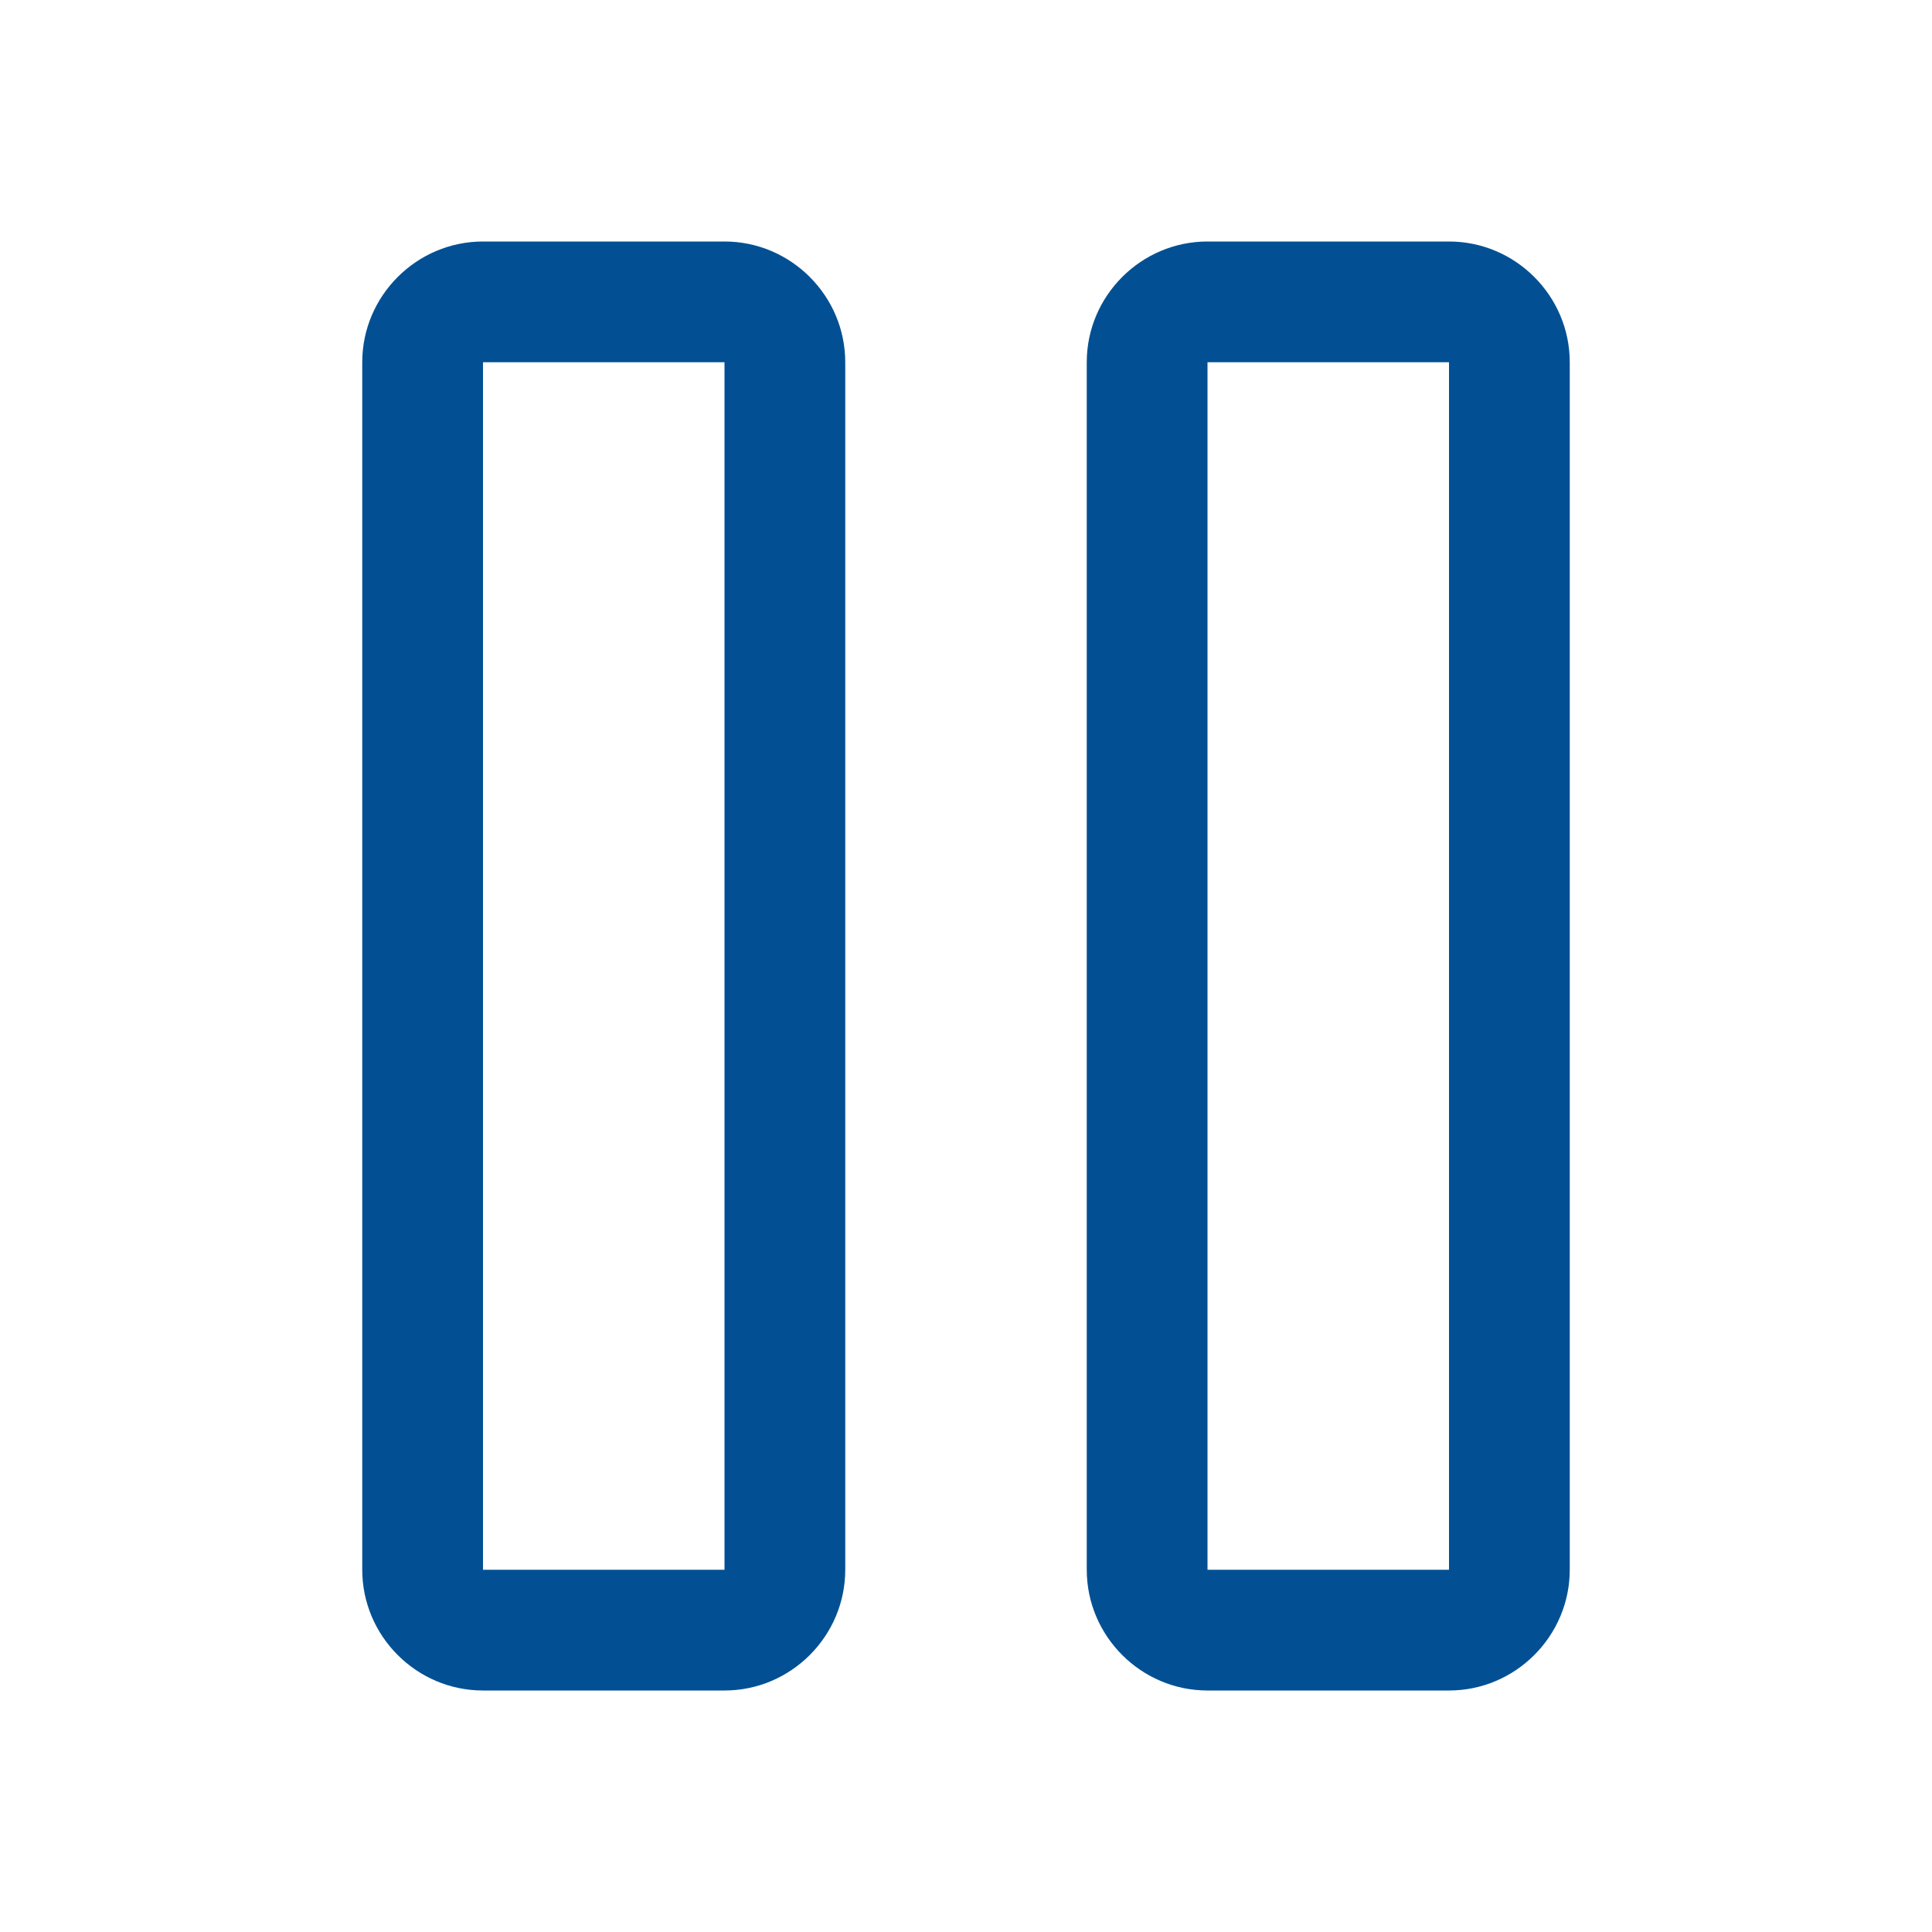
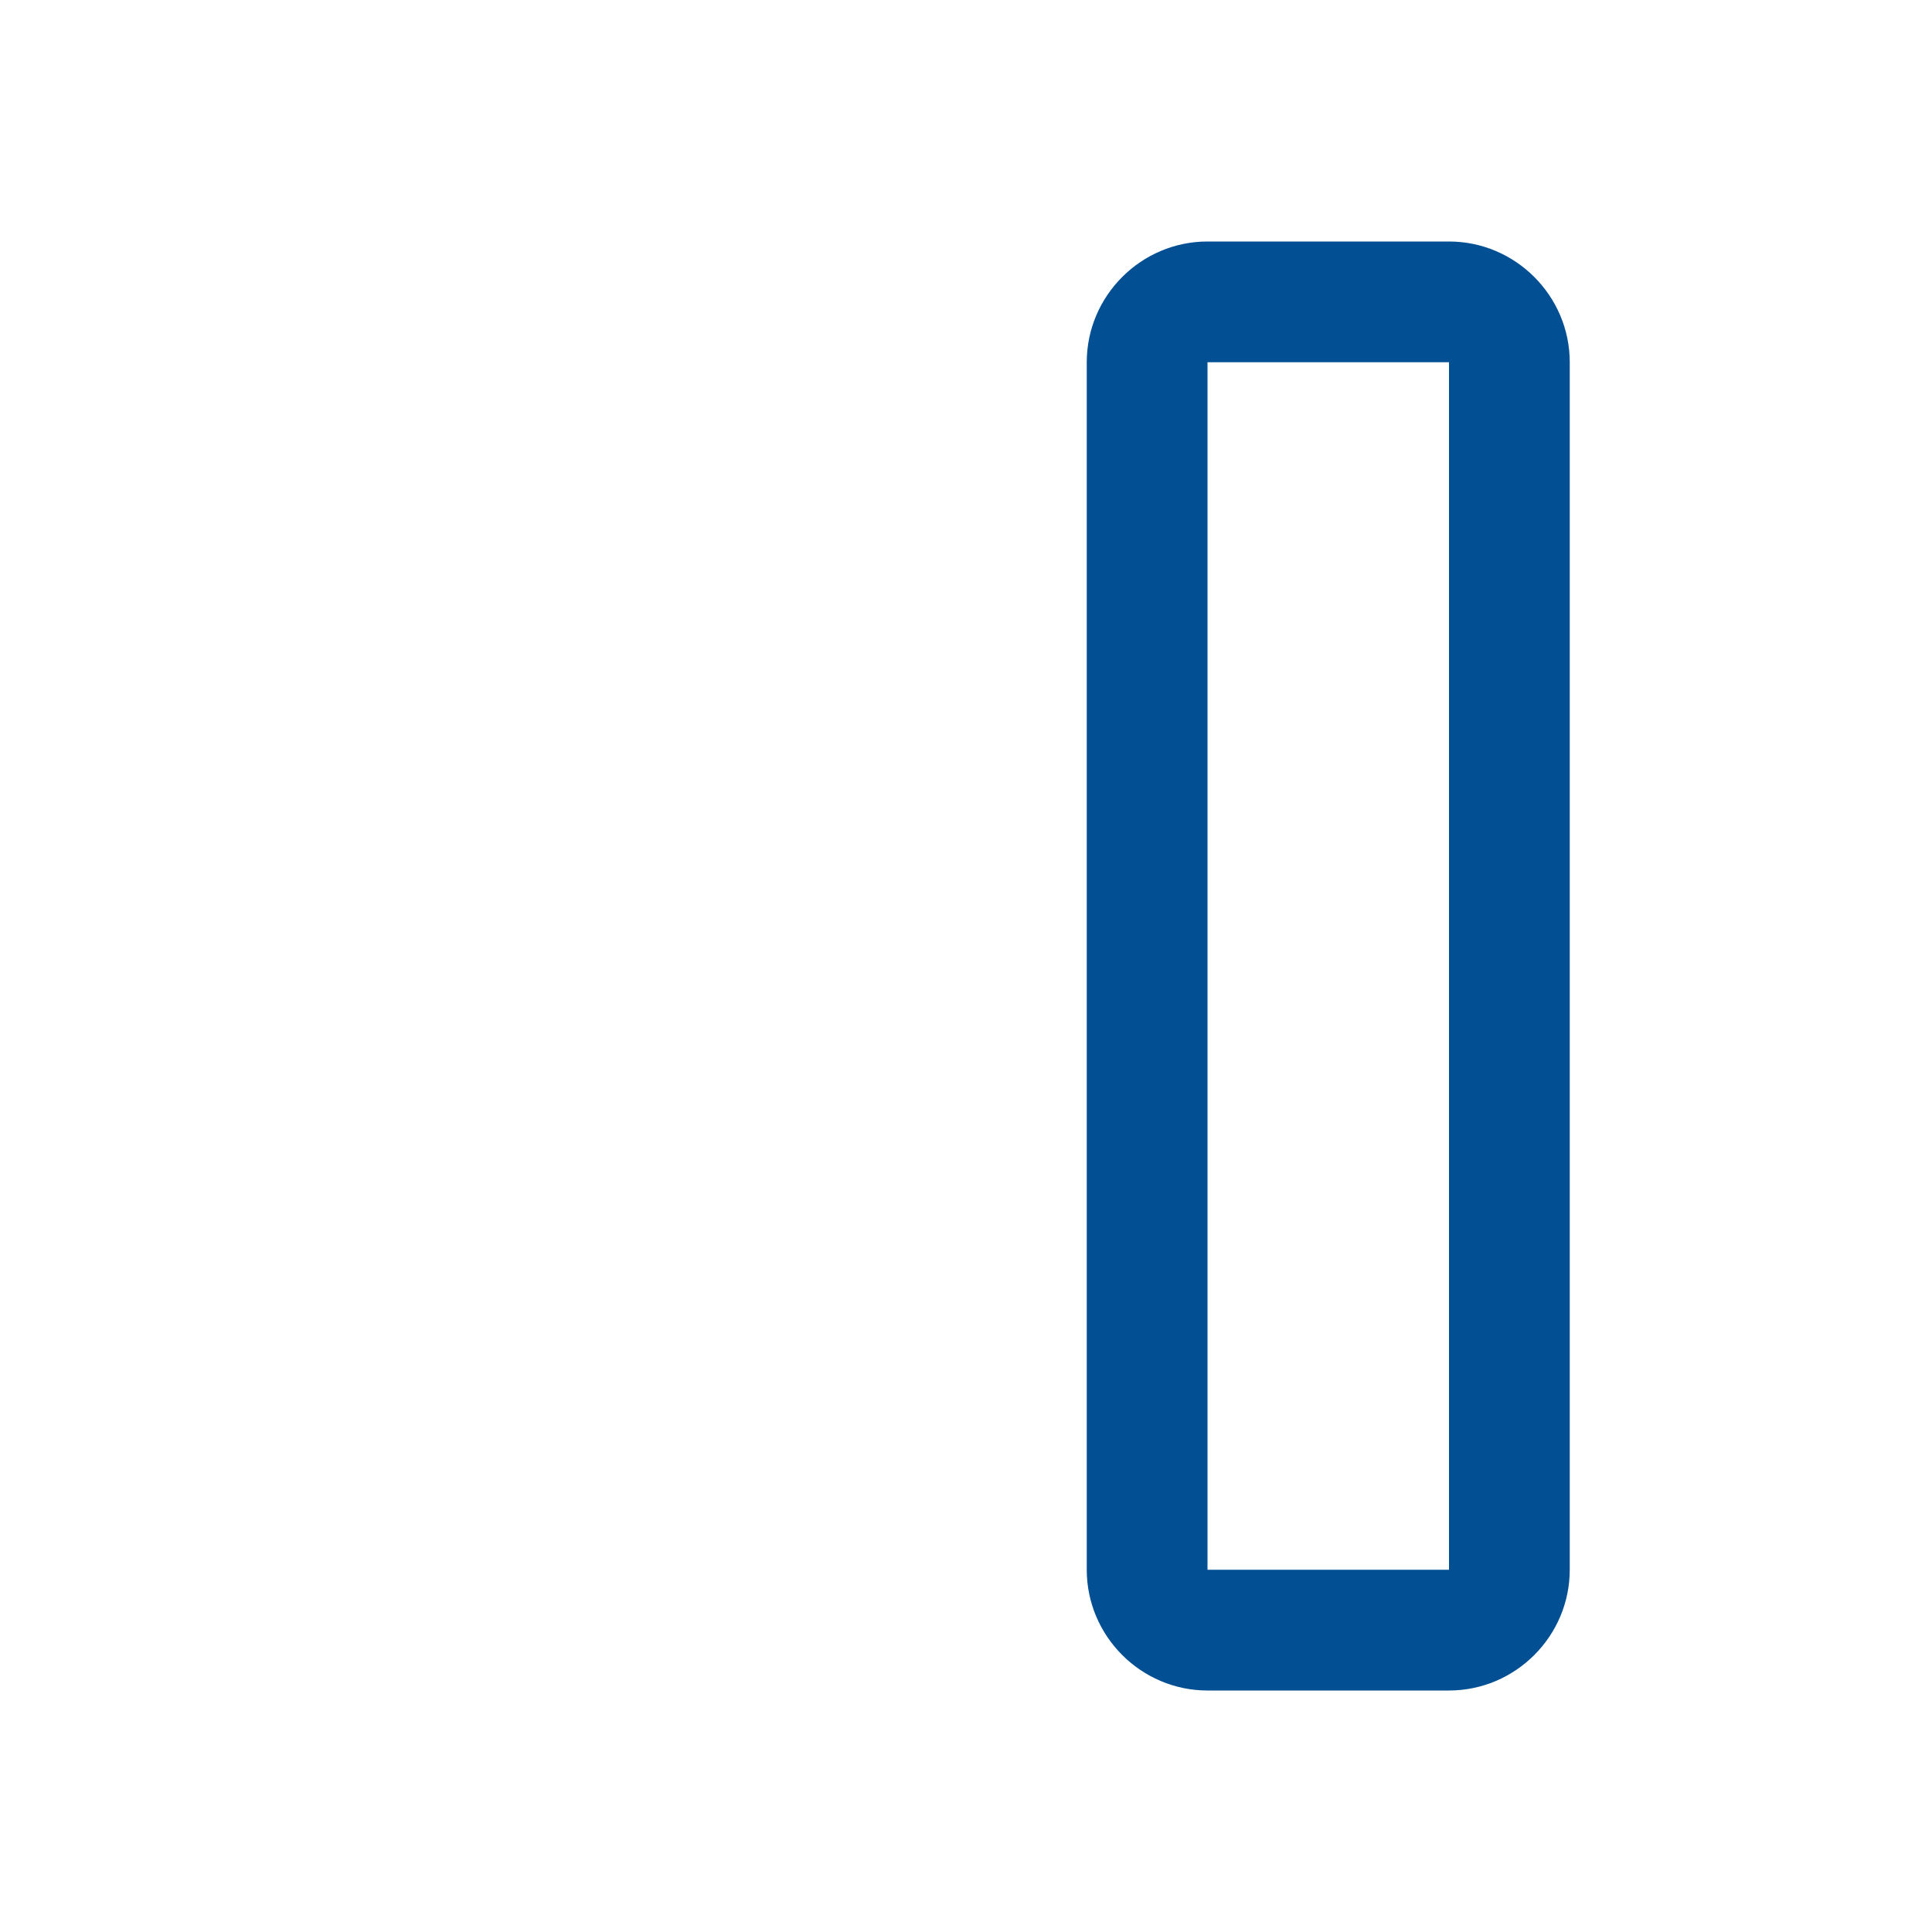
<svg xmlns="http://www.w3.org/2000/svg" id="icon_pause_default_blue" viewBox="0 0 32 32">
  <defs>
    <style>
      .cls-1 {
        fill: #025093;
        stroke-width: 0px;
      }
    </style>
  </defs>
-   <path class="cls-1" d="M12,6v20h-4V6h4M12,4h-4c-1.1,0-2,.9-2,2v20c0,1.1.9,2,2,2h4c1.1,0,2-.9,2-2V6c0-1.1-.9-2-2-2h0Z" />
  <path class="cls-1" d="M24,6v20h-4V6h4M24,4h-4c-1.1,0-2,.9-2,2v20c0,1.1.9,2,2,2h4c1.1,0,2-.9,2-2V6c0-1.1-.9-2-2-2h0Z" />
</svg>